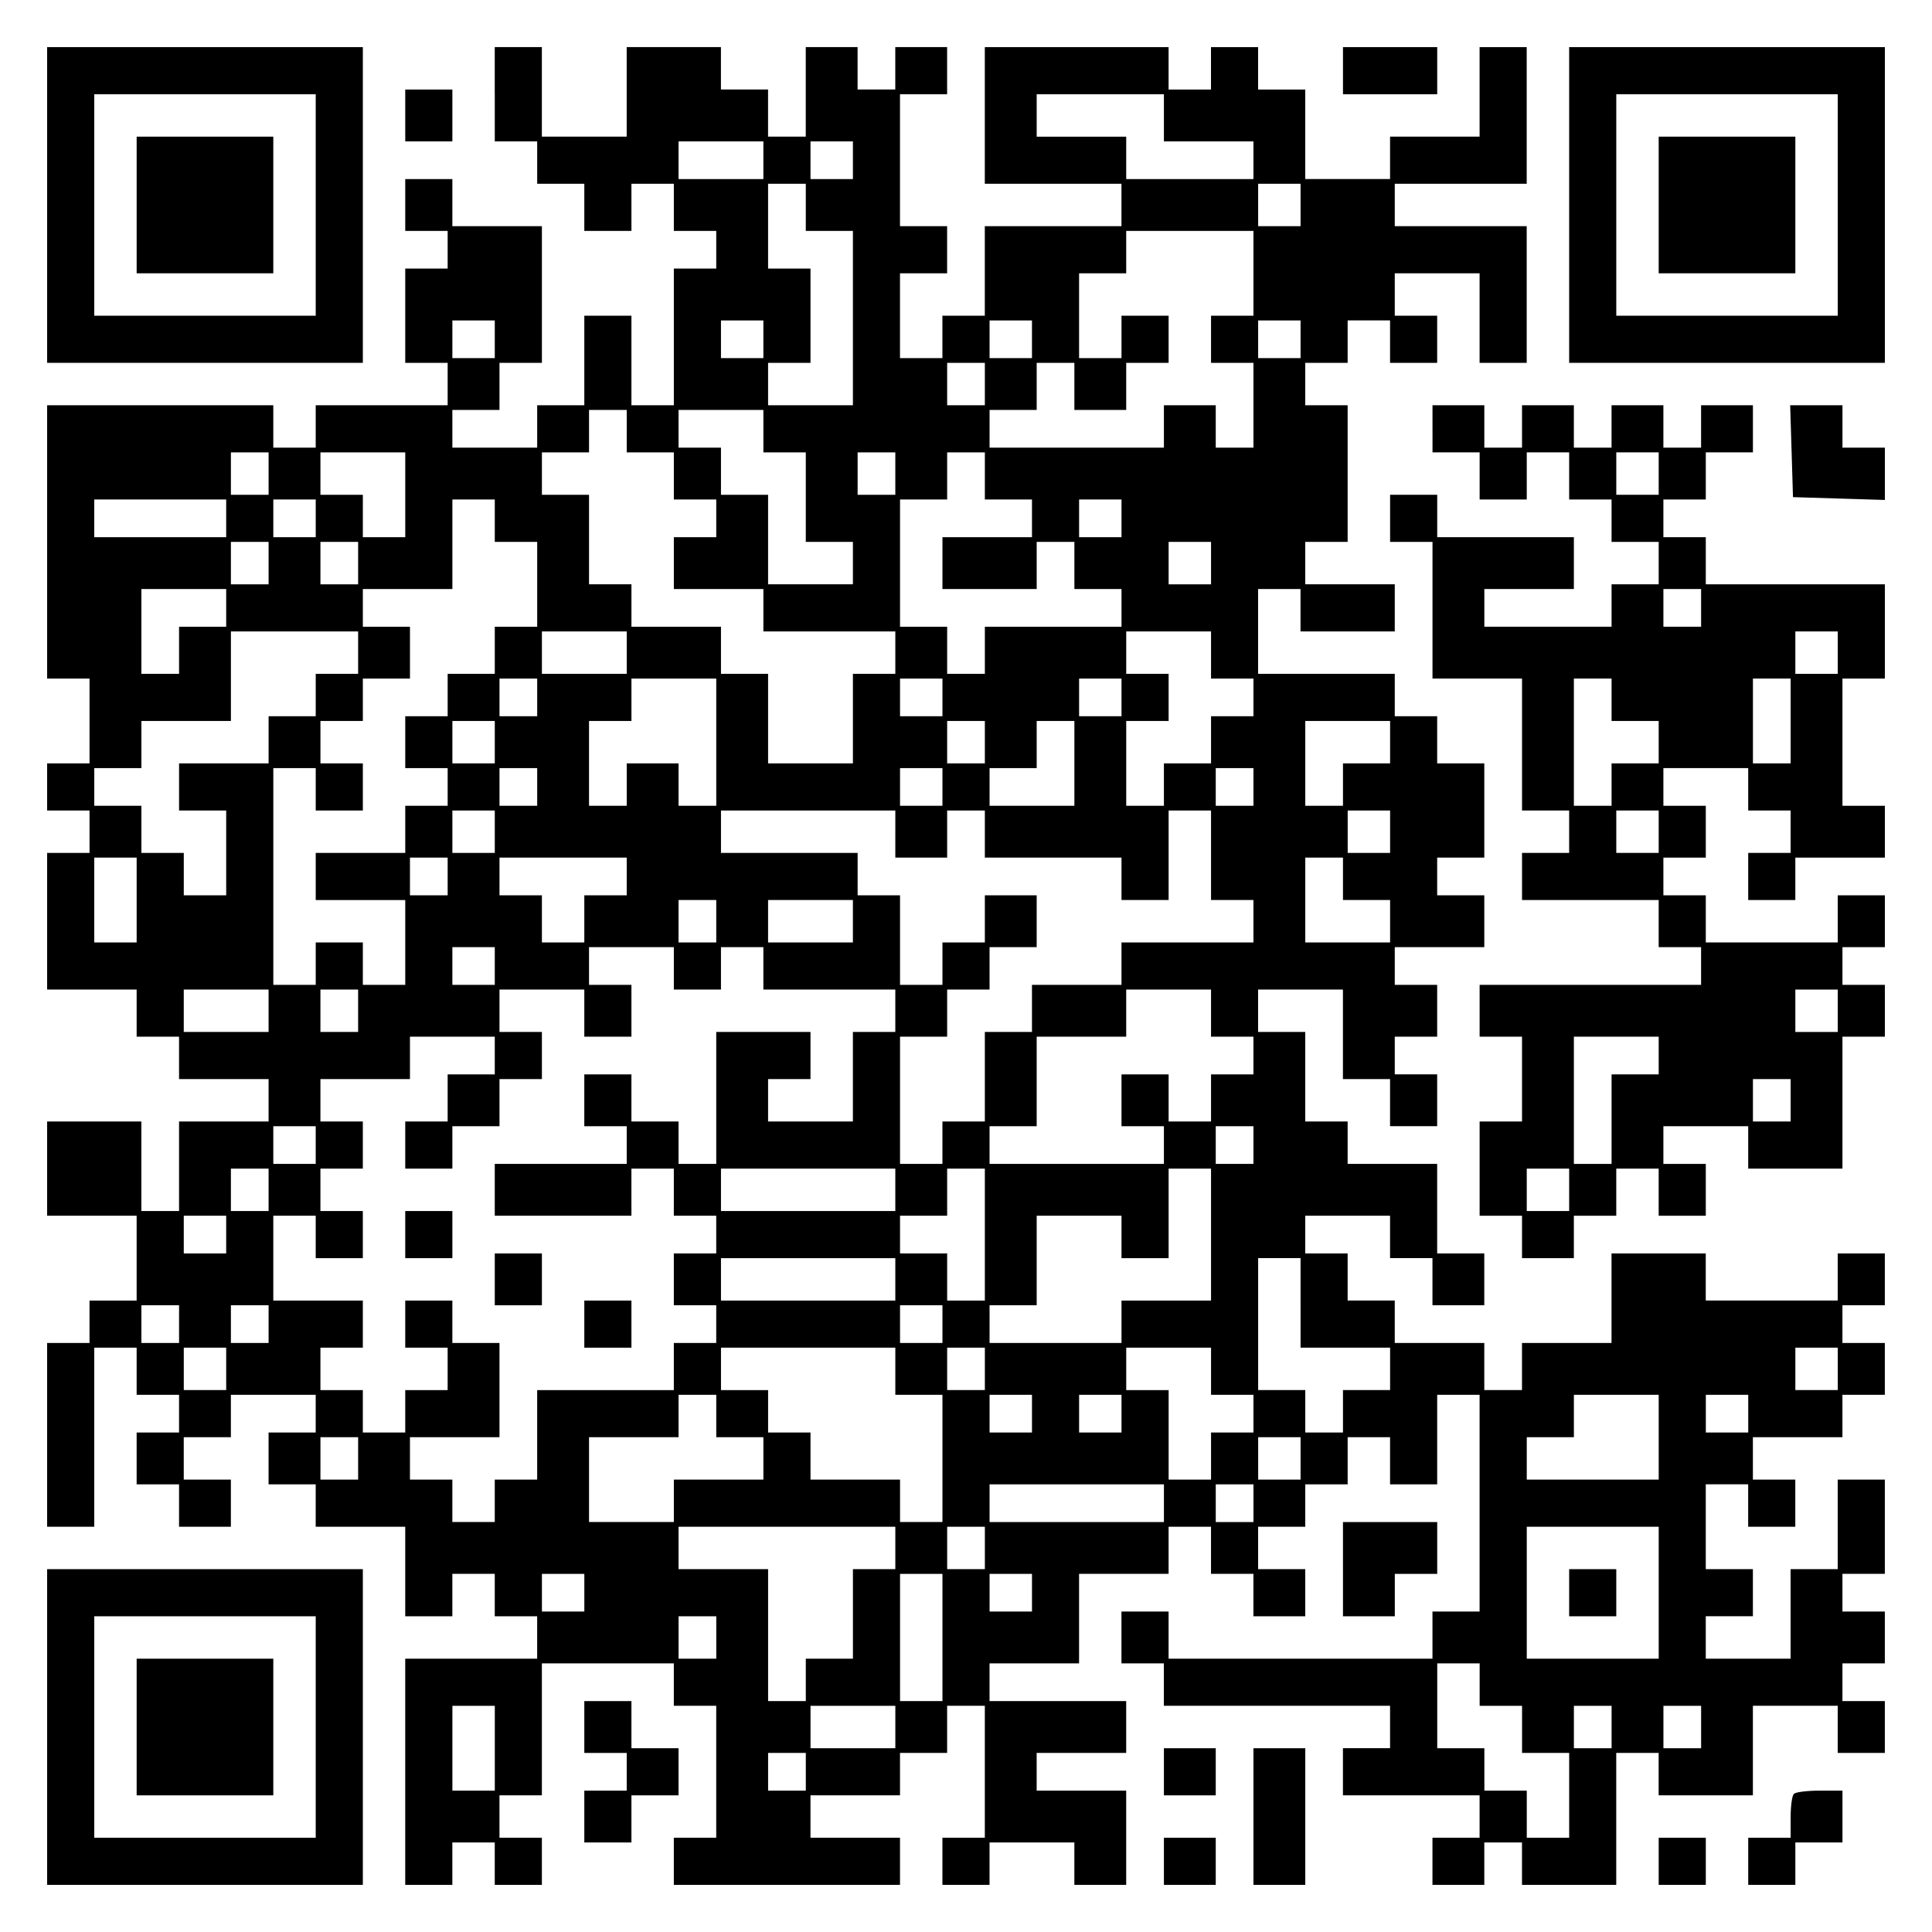
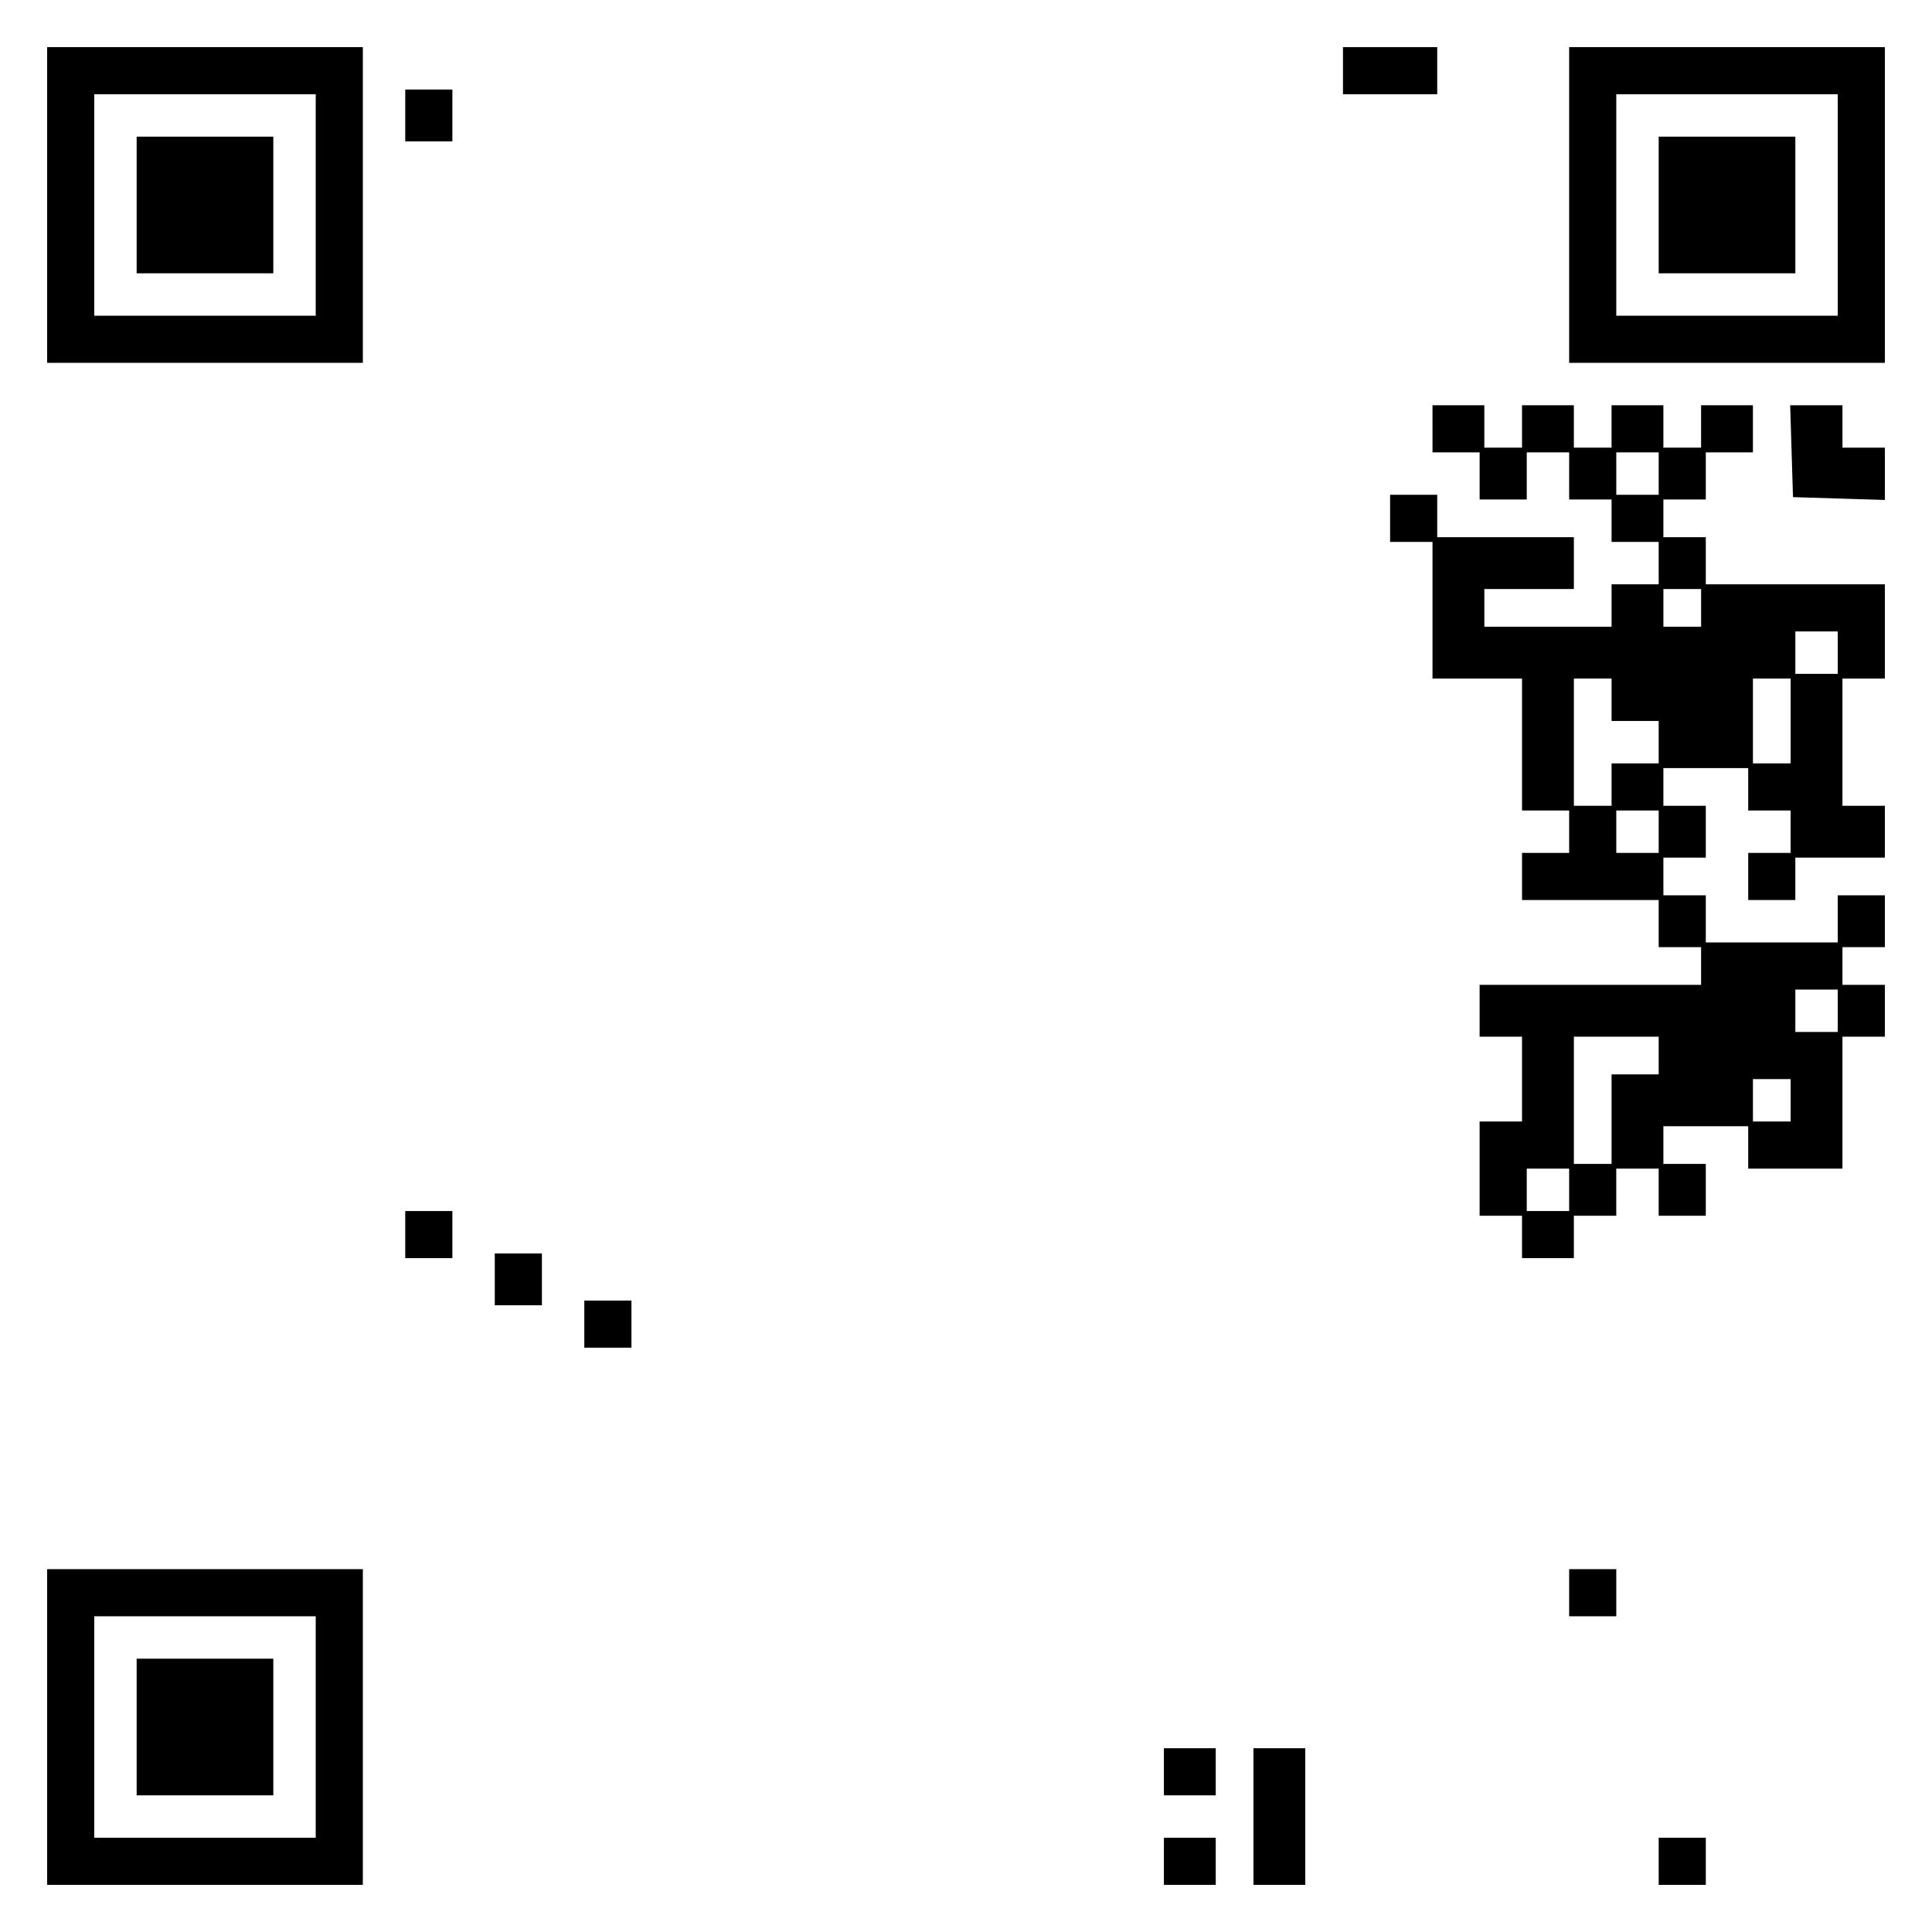
<svg xmlns="http://www.w3.org/2000/svg" version="1.0" width="100mm" height="100mm" viewBox="0 0 410 410" preserveAspectRatio="xMidYMid meet">
  <g transform="translate(0,410) scale(0.1,-0.1)" fill="#000000" stroke="none">
    <path d="M100 3665 l0 -335 335 0 335 0 0 335 0 335 -335 0 -335 0 0 -335z m570 0 l0 -235 -235 0 -235 0 0 235 0 235 235 0 235 0 0 -235z" />
    <path d="M290 3665 l0 -145 145 0 145 0 0 145 0 145 -145 0 -145 0 0 -145z" />
-     <path d="M1050 3900 l0 -100 45 0 45 0 0 -45 0 -45 50 0 50 0 0 -50 0 -50 50 0 50 0 0 50 0 50 45 0 45 0 0 -50 0 -50 45 0 45 0 0 -40 0 -40 -45 0 -45 0 0 -145 0 -145 -45 0 -45 0 0 95 0 95 -50 0 -50 0 0 -95 0 -95 -50 0 -50 0 0 -45 0 -45 -90 0 -90 0 0 40 0 40 50 0 50 0 0 50 0 50 45 0 45 0 0 145 0 145 -95 0 -95 0 0 50 0 50 -50 0 -50 0 0 -55 0 -55 45 0 45 0 0 -40 0 -40 -45 0 -45 0 0 -100 0 -100 45 0 45 0 0 -45 0 -45 -140 0 -140 0 0 -45 0 -45 -45 0 -45 0 0 45 0 45 -240 0 -240 0 0 -290 0 -290 45 0 45 0 0 -90 0 -90 -45 0 -45 0 0 -50 0 -50 45 0 45 0 0 -45 0 -45 -45 0 -45 0 0 -145 0 -145 95 0 95 0 0 -50 0 -50 45 0 45 0 0 -45 0 -45 95 0 95 0 0 -45 0 -45 -95 0 -95 0 0 -95 0 -95 -40 0 -40 0 0 95 0 95 -100 0 -100 0 0 -100 0 -100 95 0 95 0 0 -90 0 -90 -50 0 -50 0 0 -45 0 -45 -45 0 -45 0 0 -195 0 -195 50 0 50 0 0 190 0 190 45 0 45 0 0 -50 0 -50 45 0 45 0 0 -40 0 -40 -45 0 -45 0 0 -55 0 -55 45 0 45 0 0 -45 0 -45 55 0 55 0 0 50 0 50 -50 0 -50 0 0 45 0 45 50 0 50 0 0 45 0 45 90 0 90 0 0 -40 0 -40 -50 0 -50 0 0 -55 0 -55 50 0 50 0 0 -45 0 -45 95 0 95 0 0 -95 0 -95 50 0 50 0 0 45 0 45 45 0 45 0 0 -45 0 -45 45 0 45 0 0 -45 0 -45 -140 0 -140 0 0 -240 0 -240 50 0 50 0 0 45 0 45 45 0 45 0 0 -45 0 -45 50 0 50 0 0 50 0 50 -45 0 -45 0 0 45 0 45 45 0 45 0 0 140 0 140 140 0 140 0 0 -45 0 -45 45 0 45 0 0 -140 0 -140 -45 0 -45 0 0 -50 0 -50 240 0 240 0 0 50 0 50 -95 0 -95 0 0 45 0 45 95 0 95 0 0 45 0 45 50 0 50 0 0 50 0 50 40 0 40 0 0 -140 0 -140 -45 0 -45 0 0 -50 0 -50 50 0 50 0 0 45 0 45 90 0 90 0 0 -45 0 -45 55 0 55 0 0 100 0 100 -95 0 -95 0 0 40 0 40 95 0 95 0 0 55 0 55 -145 0 -145 0 0 40 0 40 95 0 95 0 0 95 0 95 95 0 95 0 0 50 0 50 45 0 45 0 0 -50 0 -50 45 0 45 0 0 -45 0 -45 55 0 55 0 0 50 0 50 -50 0 -50 0 0 45 0 45 50 0 50 0 0 45 0 45 45 0 45 0 0 50 0 50 45 0 45 0 0 -50 0 -50 50 0 50 0 0 95 0 95 45 0 45 0 0 -230 0 -230 -50 0 -50 0 0 -50 0 -50 -280 0 -280 0 0 50 0 50 -50 0 -50 0 0 -55 0 -55 45 0 45 0 0 -45 0 -45 240 0 240 0 0 -45 0 -45 -50 0 -50 0 0 -50 0 -50 145 0 145 0 0 -45 0 -45 -50 0 -50 0 0 -50 0 -50 55 0 55 0 0 45 0 45 40 0 40 0 0 -45 0 -45 100 0 100 0 0 140 0 140 45 0 45 0 0 -45 0 -45 100 0 100 0 0 95 0 95 90 0 90 0 0 -50 0 -50 50 0 50 0 0 55 0 55 -45 0 -45 0 0 40 0 40 45 0 45 0 0 55 0 55 -45 0 -45 0 0 40 0 40 45 0 45 0 0 100 0 100 -50 0 -50 0 0 -95 0 -95 -50 0 -50 0 0 -95 0 -95 -90 0 -90 0 0 45 0 45 50 0 50 0 0 50 0 50 -50 0 -50 0 0 90 0 90 45 0 45 0 0 -45 0 -45 50 0 50 0 0 50 0 50 -45 0 -45 0 0 45 0 45 95 0 95 0 0 45 0 45 45 0 45 0 0 55 0 55 -45 0 -45 0 0 40 0 40 45 0 45 0 0 55 0 55 -50 0 -50 0 0 -50 0 -50 -140 0 -140 0 0 50 0 50 -100 0 -100 0 0 -95 0 -95 -95 0 -95 0 0 -50 0 -50 -40 0 -40 0 0 50 0 50 -95 0 -95 0 0 45 0 45 -50 0 -50 0 0 50 0 50 -45 0 -45 0 0 40 0 40 90 0 90 0 0 -45 0 -45 45 0 45 0 0 -50 0 -50 55 0 55 0 0 55 0 55 -50 0 -50 0 0 95 0 95 -95 0 -95 0 0 45 0 45 -45 0 -45 0 0 95 0 95 -50 0 -50 0 0 45 0 45 90 0 90 0 0 -95 0 -95 50 0 50 0 0 -50 0 -50 50 0 50 0 0 55 0 55 -45 0 -45 0 0 40 0 40 45 0 45 0 0 55 0 55 -45 0 -45 0 0 40 0 40 95 0 95 0 0 55 0 55 -50 0 -50 0 0 40 0 40 50 0 50 0 0 100 0 100 -50 0 -50 0 0 50 0 50 -45 0 -45 0 0 45 0 45 -145 0 -145 0 0 90 0 90 45 0 45 0 0 -45 0 -45 100 0 100 0 0 50 0 50 -95 0 -95 0 0 45 0 45 45 0 45 0 0 145 0 145 -45 0 -45 0 0 45 0 45 45 0 45 0 0 45 0 45 45 0 45 0 0 -45 0 -45 50 0 50 0 0 50 0 50 -45 0 -45 0 0 45 0 45 90 0 90 0 0 -95 0 -95 50 0 50 0 0 145 0 145 -140 0 -140 0 0 45 0 45 140 0 140 0 0 145 0 145 -50 0 -50 0 0 -95 0 -95 -95 0 -95 0 0 -45 0 -45 -90 0 -90 0 0 95 0 95 -50 0 -50 0 0 45 0 45 -50 0 -50 0 0 -45 0 -45 -45 0 -45 0 0 45 0 45 -195 0 -195 0 0 -145 0 -145 145 0 145 0 0 -45 0 -45 -145 0 -145 0 0 -95 0 -95 -45 0 -45 0 0 -45 0 -45 -45 0 -45 0 0 90 0 90 50 0 50 0 0 50 0 50 -50 0 -50 0 0 140 0 140 50 0 50 0 0 50 0 50 -55 0 -55 0 0 -45 0 -45 -40 0 -40 0 0 45 0 45 -55 0 -55 0 0 -95 0 -95 -40 0 -40 0 0 50 0 50 -50 0 -50 0 0 45 0 45 -100 0 -100 0 0 -95 0 -95 -90 0 -90 0 0 95 0 95 -50 0 -50 0 0 -100z m1420 -50 l0 -50 95 0 95 0 0 -40 0 -40 -135 0 -135 0 0 45 0 45 -95 0 -95 0 0 45 0 45 135 0 135 0 0 -50z m-850 -90 l0 -40 -90 0 -90 0 0 40 0 40 90 0 90 0 0 -40z m190 0 l0 -40 -45 0 -45 0 0 40 0 40 45 0 45 0 0 -40z m-100 -100 l0 -50 50 0 50 0 0 -185 0 -185 -90 0 -90 0 0 45 0 45 45 0 45 0 0 100 0 100 -45 0 -45 0 0 90 0 90 40 0 40 0 0 -50z m1050 5 l0 -45 -45 0 -45 0 0 45 0 45 45 0 45 0 0 -45z m-100 -145 l0 -90 -45 0 -45 0 0 -50 0 -50 45 0 45 0 0 -90 0 -90 -40 0 -40 0 0 45 0 45 -55 0 -55 0 0 -45 0 -45 -185 0 -185 0 0 40 0 40 50 0 50 0 0 50 0 50 40 0 40 0 0 -50 0 -50 55 0 55 0 0 50 0 50 45 0 45 0 0 50 0 50 -50 0 -50 0 0 -45 0 -45 -45 0 -45 0 0 90 0 90 50 0 50 0 0 45 0 45 135 0 135 0 0 -90z m-1610 -140 l0 -40 -45 0 -45 0 0 40 0 40 45 0 45 0 0 -40z m570 0 l0 -40 -45 0 -45 0 0 40 0 40 45 0 45 0 0 -40z m570 0 l0 -40 -45 0 -45 0 0 40 0 40 45 0 45 0 0 -40z m570 0 l0 -40 -45 0 -45 0 0 40 0 40 45 0 45 0 0 -40z m-670 -95 l0 -45 -40 0 -40 0 0 45 0 45 40 0 40 0 0 -45z m-760 -100 l0 -45 50 0 50 0 0 -50 0 -50 45 0 45 0 0 -40 0 -40 -45 0 -45 0 0 -55 0 -55 95 0 95 0 0 -45 0 -45 140 0 140 0 0 -45 0 -45 -45 0 -45 0 0 -95 0 -95 -90 0 -90 0 0 95 0 95 -50 0 -50 0 0 50 0 50 -95 0 -95 0 0 45 0 45 -45 0 -45 0 0 95 0 95 -50 0 -50 0 0 45 0 45 50 0 50 0 0 45 0 45 40 0 40 0 0 -45z m290 0 l0 -45 45 0 45 0 0 -95 0 -95 50 0 50 0 0 -45 0 -45 -90 0 -90 0 0 95 0 95 -50 0 -50 0 0 50 0 50 -45 0 -45 0 0 40 0 40 90 0 90 0 0 -45z m-1050 -90 l0 -45 -40 0 -40 0 0 45 0 45 40 0 40 0 0 -45z m290 -45 l0 -90 -45 0 -45 0 0 45 0 45 -45 0 -45 0 0 45 0 45 90 0 90 0 0 -90z m1040 45 l0 -45 -40 0 -40 0 0 45 0 45 40 0 40 0 0 -45z m190 -5 l0 -50 50 0 50 0 0 -40 0 -40 -95 0 -95 0 0 -55 0 -55 100 0 100 0 0 50 0 50 40 0 40 0 0 -50 0 -50 50 0 50 0 0 -40 0 -40 -145 0 -145 0 0 -50 0 -50 -40 0 -40 0 0 50 0 50 -50 0 -50 0 0 135 0 135 50 0 50 0 0 50 0 50 40 0 40 0 0 -50z m-1610 -90 l0 -40 -140 0 -140 0 0 40 0 40 140 0 140 0 0 -40z m190 0 l0 -40 -45 0 -45 0 0 40 0 40 45 0 45 0 0 -40z m380 -5 l0 -45 45 0 45 0 0 -90 0 -90 -45 0 -45 0 0 -50 0 -50 -50 0 -50 0 0 -45 0 -45 -45 0 -45 0 0 -55 0 -55 45 0 45 0 0 -40 0 -40 -45 0 -45 0 0 -50 0 -50 -95 0 -95 0 0 -50 0 -50 95 0 95 0 0 -90 0 -90 -45 0 -45 0 0 45 0 45 -50 0 -50 0 0 -45 0 -45 -45 0 -45 0 0 230 0 230 45 0 45 0 0 -45 0 -45 50 0 50 0 0 50 0 50 -45 0 -45 0 0 45 0 45 45 0 45 0 0 45 0 45 50 0 50 0 0 55 0 55 -50 0 -50 0 0 40 0 40 95 0 95 0 0 95 0 95 45 0 45 0 0 -45z m1330 5 l0 -40 -45 0 -45 0 0 40 0 40 45 0 45 0 0 -40z m-1810 -95 l0 -45 -40 0 -40 0 0 45 0 45 40 0 40 0 0 -45z m190 0 l0 -45 -40 0 -40 0 0 45 0 45 40 0 40 0 0 -45z m1810 0 l0 -45 -45 0 -45 0 0 45 0 45 45 0 45 0 0 -45z m-2090 -95 l0 -40 -50 0 -50 0 0 -50 0 -50 -40 0 -40 0 0 90 0 90 90 0 90 0 0 -40z m280 -95 l0 -45 -45 0 -45 0 0 -45 0 -45 -50 0 -50 0 0 -50 0 -50 -95 0 -95 0 0 -50 0 -50 50 0 50 0 0 -90 0 -90 -45 0 -45 0 0 45 0 45 -45 0 -45 0 0 50 0 50 -50 0 -50 0 0 40 0 40 50 0 50 0 0 50 0 50 95 0 95 0 0 95 0 95 135 0 135 0 0 -45z m570 0 l0 -45 -90 0 -90 0 0 45 0 45 90 0 90 0 0 -45z m1240 -5 l0 -50 45 0 45 0 0 -40 0 -40 -45 0 -45 0 0 -50 0 -50 -50 0 -50 0 0 -45 0 -45 -40 0 -40 0 0 90 0 90 45 0 45 0 0 50 0 50 -45 0 -45 0 0 45 0 45 90 0 90 0 0 -50z m-1430 -90 l0 -40 -40 0 -40 0 0 40 0 40 40 0 40 0 0 -40z m380 -95 l0 -135 -40 0 -40 0 0 45 0 45 -55 0 -55 0 0 -45 0 -45 -40 0 -40 0 0 90 0 90 45 0 45 0 0 45 0 45 90 0 90 0 0 -135z m480 95 l0 -40 -45 0 -45 0 0 40 0 40 45 0 45 0 0 -40z m380 0 l0 -40 -45 0 -45 0 0 40 0 40 45 0 45 0 0 -40z m-1330 -95 l0 -45 -45 0 -45 0 0 45 0 45 45 0 45 0 0 -45z m1040 0 l0 -45 -40 0 -40 0 0 45 0 45 40 0 40 0 0 -45z m190 -45 l0 -90 -90 0 -90 0 0 40 0 40 50 0 50 0 0 50 0 50 40 0 40 0 0 -90z m670 45 l0 -45 -50 0 -50 0 0 -45 0 -45 -40 0 -40 0 0 90 0 90 90 0 90 0 0 -45z m-1810 -95 l0 -40 -40 0 -40 0 0 40 0 40 40 0 40 0 0 -40z m860 0 l0 -40 -45 0 -45 0 0 40 0 40 45 0 45 0 0 -40z m660 0 l0 -40 -40 0 -40 0 0 40 0 40 40 0 40 0 0 -40z m-1610 -95 l0 -45 -45 0 -45 0 0 45 0 45 45 0 45 0 0 -45z m850 -5 l0 -50 55 0 55 0 0 50 0 50 40 0 40 0 0 -50 0 -50 145 0 145 0 0 -45 0 -45 50 0 50 0 0 95 0 95 45 0 45 0 0 -95 0 -95 45 0 45 0 0 -45 0 -45 -140 0 -140 0 0 -45 0 -45 -95 0 -95 0 0 -50 0 -50 -50 0 -50 0 0 -95 0 -95 -45 0 -45 0 0 -45 0 -45 -45 0 -45 0 0 135 0 135 50 0 50 0 0 50 0 50 45 0 45 0 0 45 0 45 50 0 50 0 0 55 0 55 -55 0 -55 0 0 -50 0 -50 -45 0 -45 0 0 -45 0 -45 -45 0 -45 0 0 95 0 95 -45 0 -45 0 0 45 0 45 -145 0 -145 0 0 45 0 45 185 0 185 0 0 -50z m1050 5 l0 -45 -45 0 -45 0 0 45 0 45 45 0 45 0 0 -45z m-2660 -145 l0 -90 -45 0 -45 0 0 90 0 90 45 0 45 0 0 -90z m660 50 l0 -40 -40 0 -40 0 0 40 0 40 40 0 40 0 0 -40z m380 0 l0 -40 -45 0 -45 0 0 -50 0 -50 -45 0 -45 0 0 50 0 50 -45 0 -45 0 0 40 0 40 135 0 135 0 0 -40z m1520 -5 l0 -45 50 0 50 0 0 -45 0 -45 -90 0 -90 0 0 90 0 90 40 0 40 0 0 -45z m-1330 -90 l0 -45 -40 0 -40 0 0 45 0 45 40 0 40 0 0 -45z m290 0 l0 -45 -90 0 -90 0 0 45 0 45 90 0 90 0 0 -45z m-760 -95 l0 -40 -45 0 -45 0 0 40 0 40 45 0 45 0 0 -40z m380 -5 l0 -45 50 0 50 0 0 45 0 45 45 0 45 0 0 -45 0 -45 140 0 140 0 0 -45 0 -45 -45 0 -45 0 0 -95 0 -95 -90 0 -90 0 0 45 0 45 45 0 45 0 0 50 0 50 -100 0 -100 0 0 -140 0 -140 -40 0 -40 0 0 45 0 45 -50 0 -50 0 0 50 0 50 -50 0 -50 0 0 -55 0 -55 45 0 45 0 0 -40 0 -40 -140 0 -140 0 0 -55 0 -55 145 0 145 0 0 50 0 50 45 0 45 0 0 -50 0 -50 45 0 45 0 0 -40 0 -40 -45 0 -45 0 0 -55 0 -55 45 0 45 0 0 -40 0 -40 -45 0 -45 0 0 -50 0 -50 -145 0 -145 0 0 -95 0 -95 -45 0 -45 0 0 -45 0 -45 -45 0 -45 0 0 45 0 45 -45 0 -45 0 0 45 0 45 95 0 95 0 0 100 0 100 -50 0 -50 0 0 45 0 45 -50 0 -50 0 0 -50 0 -50 45 0 45 0 0 -45 0 -45 -45 0 -45 0 0 -45 0 -45 -45 0 -45 0 0 45 0 45 -45 0 -45 0 0 45 0 45 45 0 45 0 0 50 0 50 -95 0 -95 0 0 90 0 90 45 0 45 0 0 -45 0 -45 50 0 50 0 0 50 0 50 -45 0 -45 0 0 45 0 45 45 0 45 0 0 50 0 50 -45 0 -45 0 0 45 0 45 95 0 95 0 0 45 0 45 90 0 90 0 0 -40 0 -40 -50 0 -50 0 0 -50 0 -50 -45 0 -45 0 0 -50 0 -50 50 0 50 0 0 45 0 45 50 0 50 0 0 50 0 50 45 0 45 0 0 50 0 50 -45 0 -45 0 0 45 0 45 90 0 90 0 0 -50 0 -50 50 0 50 0 0 55 0 55 -45 0 -45 0 0 40 0 40 90 0 90 0 0 -45z m-860 -90 l0 -45 -90 0 -90 0 0 45 0 45 90 0 90 0 0 -45z m190 0 l0 -45 -40 0 -40 0 0 45 0 45 40 0 40 0 0 -45z m1810 -5 l0 -50 45 0 45 0 0 -40 0 -40 -45 0 -45 0 0 -50 0 -50 -45 0 -45 0 0 50 0 50 -50 0 -50 0 0 -55 0 -55 45 0 45 0 0 -40 0 -40 -185 0 -185 0 0 40 0 40 50 0 50 0 0 95 0 95 95 0 95 0 0 50 0 50 90 0 90 0 0 -50z m-1900 -280 l0 -40 -45 0 -45 0 0 40 0 40 45 0 45 0 0 -40z m1990 0 l0 -40 -40 0 -40 0 0 40 0 40 40 0 40 0 0 -40z m-2090 -95 l0 -45 -40 0 -40 0 0 45 0 45 40 0 40 0 0 -45z m1330 0 l0 -45 -185 0 -185 0 0 45 0 45 185 0 185 0 0 -45z m190 -95 l0 -140 -40 0 -40 0 0 50 0 50 -50 0 -50 0 0 40 0 40 50 0 50 0 0 50 0 50 40 0 40 0 0 -140z m480 0 l0 -140 -95 0 -95 0 0 -45 0 -45 -140 0 -140 0 0 40 0 40 50 0 50 0 0 95 0 95 90 0 90 0 0 -45 0 -45 50 0 50 0 0 95 0 95 45 0 45 0 0 -140z m-2090 0 l0 -40 -45 0 -45 0 0 40 0 40 45 0 45 0 0 -40z m1420 -95 l0 -45 -185 0 -185 0 0 45 0 45 185 0 185 0 0 -45z m860 -50 l0 -95 95 0 95 0 0 -45 0 -45 -50 0 -50 0 0 -45 0 -45 -40 0 -40 0 0 45 0 45 -50 0 -50 0 0 140 0 140 45 0 45 0 0 -95z m-2380 -45 l0 -40 -40 0 -40 0 0 40 0 40 40 0 40 0 0 -40z m190 0 l0 -40 -40 0 -40 0 0 40 0 40 40 0 40 0 0 -40z m1430 0 l0 -40 -45 0 -45 0 0 40 0 40 45 0 45 0 0 -40z m-1520 -95 l0 -45 -45 0 -45 0 0 45 0 45 45 0 45 0 0 -45z m1420 -5 l0 -50 50 0 50 0 0 -135 0 -135 -45 0 -45 0 0 45 0 45 -95 0 -95 0 0 50 0 50 -45 0 -45 0 0 45 0 45 -50 0 -50 0 0 45 0 45 185 0 185 0 0 -50z m190 5 l0 -45 -40 0 -40 0 0 45 0 45 40 0 40 0 0 -45z m480 -5 l0 -50 45 0 45 0 0 -40 0 -40 -45 0 -45 0 0 -50 0 -50 -45 0 -45 0 0 95 0 95 -45 0 -45 0 0 45 0 45 90 0 90 0 0 -50z m1330 5 l0 -45 -45 0 -45 0 0 45 0 45 45 0 45 0 0 -45z m-2380 -100 l0 -45 50 0 50 0 0 -45 0 -45 -95 0 -95 0 0 -45 0 -45 -90 0 -90 0 0 90 0 90 95 0 95 0 0 45 0 45 40 0 40 0 0 -45z m670 5 l0 -40 -45 0 -45 0 0 40 0 40 45 0 45 0 0 -40z m190 0 l0 -40 -45 0 -45 0 0 40 0 40 45 0 45 0 0 -40z m1140 -50 l0 -90 -140 0 -140 0 0 45 0 45 50 0 50 0 0 45 0 45 90 0 90 0 0 -90z m190 50 l0 -40 -45 0 -45 0 0 40 0 40 45 0 45 0 0 -40z m-2950 -95 l0 -45 -40 0 -40 0 0 45 0 45 40 0 40 0 0 -45z m2000 0 l0 -45 -45 0 -45 0 0 45 0 45 45 0 45 0 0 -45z m-290 -95 l0 -40 -185 0 -185 0 0 40 0 40 185 0 185 0 0 -40z m190 0 l0 -40 -40 0 -40 0 0 40 0 40 40 0 40 0 0 -40z m-760 -95 l0 -45 -45 0 -45 0 0 -95 0 -95 -50 0 -50 0 0 -45 0 -45 -40 0 -40 0 0 140 0 140 -95 0 -95 0 0 45 0 45 230 0 230 0 0 -45z m190 0 l0 -45 -40 0 -40 0 0 45 0 45 40 0 40 0 0 -45z m1430 -95 l0 -140 -140 0 -140 0 0 140 0 140 140 0 140 0 0 -140z m-2280 0 l0 -40 -45 0 -45 0 0 40 0 40 45 0 45 0 0 -40z m760 -95 l0 -135 -45 0 -45 0 0 135 0 135 45 0 45 0 0 -135z m190 95 l0 -40 -45 0 -45 0 0 40 0 40 45 0 45 0 0 -40z m-670 -95 l0 -45 -40 0 -40 0 0 45 0 45 40 0 40 0 0 -45z m1620 -100 l0 -45 45 0 45 0 0 -50 0 -50 50 0 50 0 0 -90 0 -90 -45 0 -45 0 0 50 0 50 -45 0 -45 0 0 45 0 45 -50 0 -50 0 0 90 0 90 45 0 45 0 0 -45z m-2090 -135 l0 -90 -45 0 -45 0 0 90 0 90 45 0 45 0 0 -90z m850 45 l0 -45 -90 0 -90 0 0 45 0 45 90 0 90 0 0 -45z m1520 0 l0 -45 -40 0 -40 0 0 45 0 45 40 0 40 0 0 -45z m190 0 l0 -45 -40 0 -40 0 0 45 0 45 40 0 40 0 0 -45z m-1900 -95 l0 -40 -40 0 -40 0 0 40 0 40 40 0 40 0 0 -40z" />
    <path d="M860 1480 l0 -50 50 0 50 0 0 50 0 50 -50 0 -50 0 0 -50z" />
    <path d="M1050 1385 l0 -55 50 0 50 0 0 55 0 55 -50 0 -50 0 0 -55z" />
    <path d="M1240 1290 l0 -50 50 0 50 0 0 50 0 50 -50 0 -50 0 0 -50z" />
    <path d="M3330 720 l0 -50 50 0 50 0 0 50 0 50 -50 0 -50 0 0 -50z" />
    <path d="M2850 3950 l0 -50 100 0 100 0 0 50 0 50 -100 0 -100 0 0 -50z" />
    <path d="M3330 3665 l0 -335 335 0 335 0 0 335 0 335 -335 0 -335 0 0 -335z m570 0 l0 -235 -235 0 -235 0 0 235 0 235 235 0 235 0 0 -235z" />
    <path d="M3520 3665 l0 -145 145 0 145 0 0 145 0 145 -145 0 -145 0 0 -145z" />
    <path d="M860 3855 l0 -55 50 0 50 0 0 55 0 55 -50 0 -50 0 0 -55z" />
    <path d="M3040 3190 l0 -50 50 0 50 0 0 -50 0 -50 50 0 50 0 0 50 0 50 45 0 45 0 0 -50 0 -50 45 0 45 0 0 -45 0 -45 50 0 50 0 0 -45 0 -45 -50 0 -50 0 0 -45 0 -45 -135 0 -135 0 0 40 0 40 95 0 95 0 0 55 0 55 -145 0 -145 0 0 45 0 45 -50 0 -50 0 0 -50 0 -50 45 0 45 0 0 -145 0 -145 95 0 95 0 0 -140 0 -140 50 0 50 0 0 -45 0 -45 -50 0 -50 0 0 -50 0 -50 145 0 145 0 0 -50 0 -50 45 0 45 0 0 -40 0 -40 -235 0 -235 0 0 -55 0 -55 45 0 45 0 0 -90 0 -90 -45 0 -45 0 0 -100 0 -100 45 0 45 0 0 -45 0 -45 55 0 55 0 0 45 0 45 45 0 45 0 0 50 0 50 45 0 45 0 0 -50 0 -50 50 0 50 0 0 55 0 55 -45 0 -45 0 0 40 0 40 90 0 90 0 0 -45 0 -45 100 0 100 0 0 140 0 140 45 0 45 0 0 55 0 55 -45 0 -45 0 0 40 0 40 45 0 45 0 0 55 0 55 -50 0 -50 0 0 -50 0 -50 -140 0 -140 0 0 50 0 50 -45 0 -45 0 0 40 0 40 45 0 45 0 0 55 0 55 -45 0 -45 0 0 40 0 40 90 0 90 0 0 -45 0 -45 45 0 45 0 0 -45 0 -45 -45 0 -45 0 0 -50 0 -50 50 0 50 0 0 45 0 45 95 0 95 0 0 55 0 55 -45 0 -45 0 0 135 0 135 45 0 45 0 0 100 0 100 -190 0 -190 0 0 50 0 50 -45 0 -45 0 0 40 0 40 45 0 45 0 0 50 0 50 50 0 50 0 0 50 0 50 -55 0 -55 0 0 -45 0 -45 -40 0 -40 0 0 45 0 45 -55 0 -55 0 0 -45 0 -45 -40 0 -40 0 0 45 0 45 -55 0 -55 0 0 -45 0 -45 -40 0 -40 0 0 45 0 45 -55 0 -55 0 0 -50z m480 -95 l0 -45 -45 0 -45 0 0 45 0 45 45 0 45 0 0 -45z m90 -285 l0 -40 -40 0 -40 0 0 40 0 40 40 0 40 0 0 -40z m290 -95 l0 -45 -45 0 -45 0 0 45 0 45 45 0 45 0 0 -45z m-480 -100 l0 -45 50 0 50 0 0 -45 0 -45 -50 0 -50 0 0 -45 0 -45 -40 0 -40 0 0 135 0 135 40 0 40 0 0 -45z m380 -45 l0 -90 -40 0 -40 0 0 90 0 90 40 0 40 0 0 -90z m-280 -235 l0 -45 -45 0 -45 0 0 45 0 45 45 0 45 0 0 -45z m380 -380 l0 -45 -45 0 -45 0 0 45 0 45 45 0 45 0 0 -45z m-380 -95 l0 -40 -50 0 -50 0 0 -95 0 -95 -40 0 -40 0 0 135 0 135 90 0 90 0 0 -40z m280 -95 l0 -45 -40 0 -40 0 0 45 0 45 40 0 40 0 0 -45z m-470 -190 l0 -45 -45 0 -45 0 0 45 0 45 45 0 45 0 0 -45z" />
    <path d="M3802 3143 l3 -98 98 -3 97 -3 0 56 0 55 -45 0 -45 0 0 45 0 45 -55 0 -56 0 3 -97z" />
-     <path d="M2850 770 l0 -100 55 0 55 0 0 45 0 45 45 0 45 0 0 55 0 55 -100 0 -100 0 0 -100z" />
    <path d="M100 435 l0 -335 335 0 335 0 0 335 0 335 -335 0 -335 0 0 -335z m570 0 l0 -235 -235 0 -235 0 0 235 0 235 235 0 235 0 0 -235z" />
    <path d="M290 435 l0 -145 145 0 145 0 0 145 0 145 -145 0 -145 0 0 -145z" />
-     <path d="M1240 435 l0 -55 45 0 45 0 0 -40 0 -40 -45 0 -45 0 0 -55 0 -55 50 0 50 0 0 50 0 50 50 0 50 0 0 50 0 50 -50 0 -50 0 0 50 0 50 -50 0 -50 0 0 -55z" />
    <path d="M2470 340 l0 -50 55 0 55 0 0 50 0 50 -55 0 -55 0 0 -50z" />
    <path d="M2660 245 l0 -145 55 0 55 0 0 145 0 145 -55 0 -55 0 0 -145z" />
-     <path d="M3807 293 c-4 -3 -7 -26 -7 -50 l0 -43 -45 0 -45 0 0 -50 0 -50 50 0 50 0 0 45 0 45 50 0 50 0 0 55 0 55 -48 0 c-27 0 -52 -3 -55 -7z" />
    <path d="M2470 150 l0 -50 55 0 55 0 0 50 0 50 -55 0 -55 0 0 -50z" />
    <path d="M3520 150 l0 -50 50 0 50 0 0 50 0 50 -50 0 -50 0 0 -50z" />
  </g>
</svg>